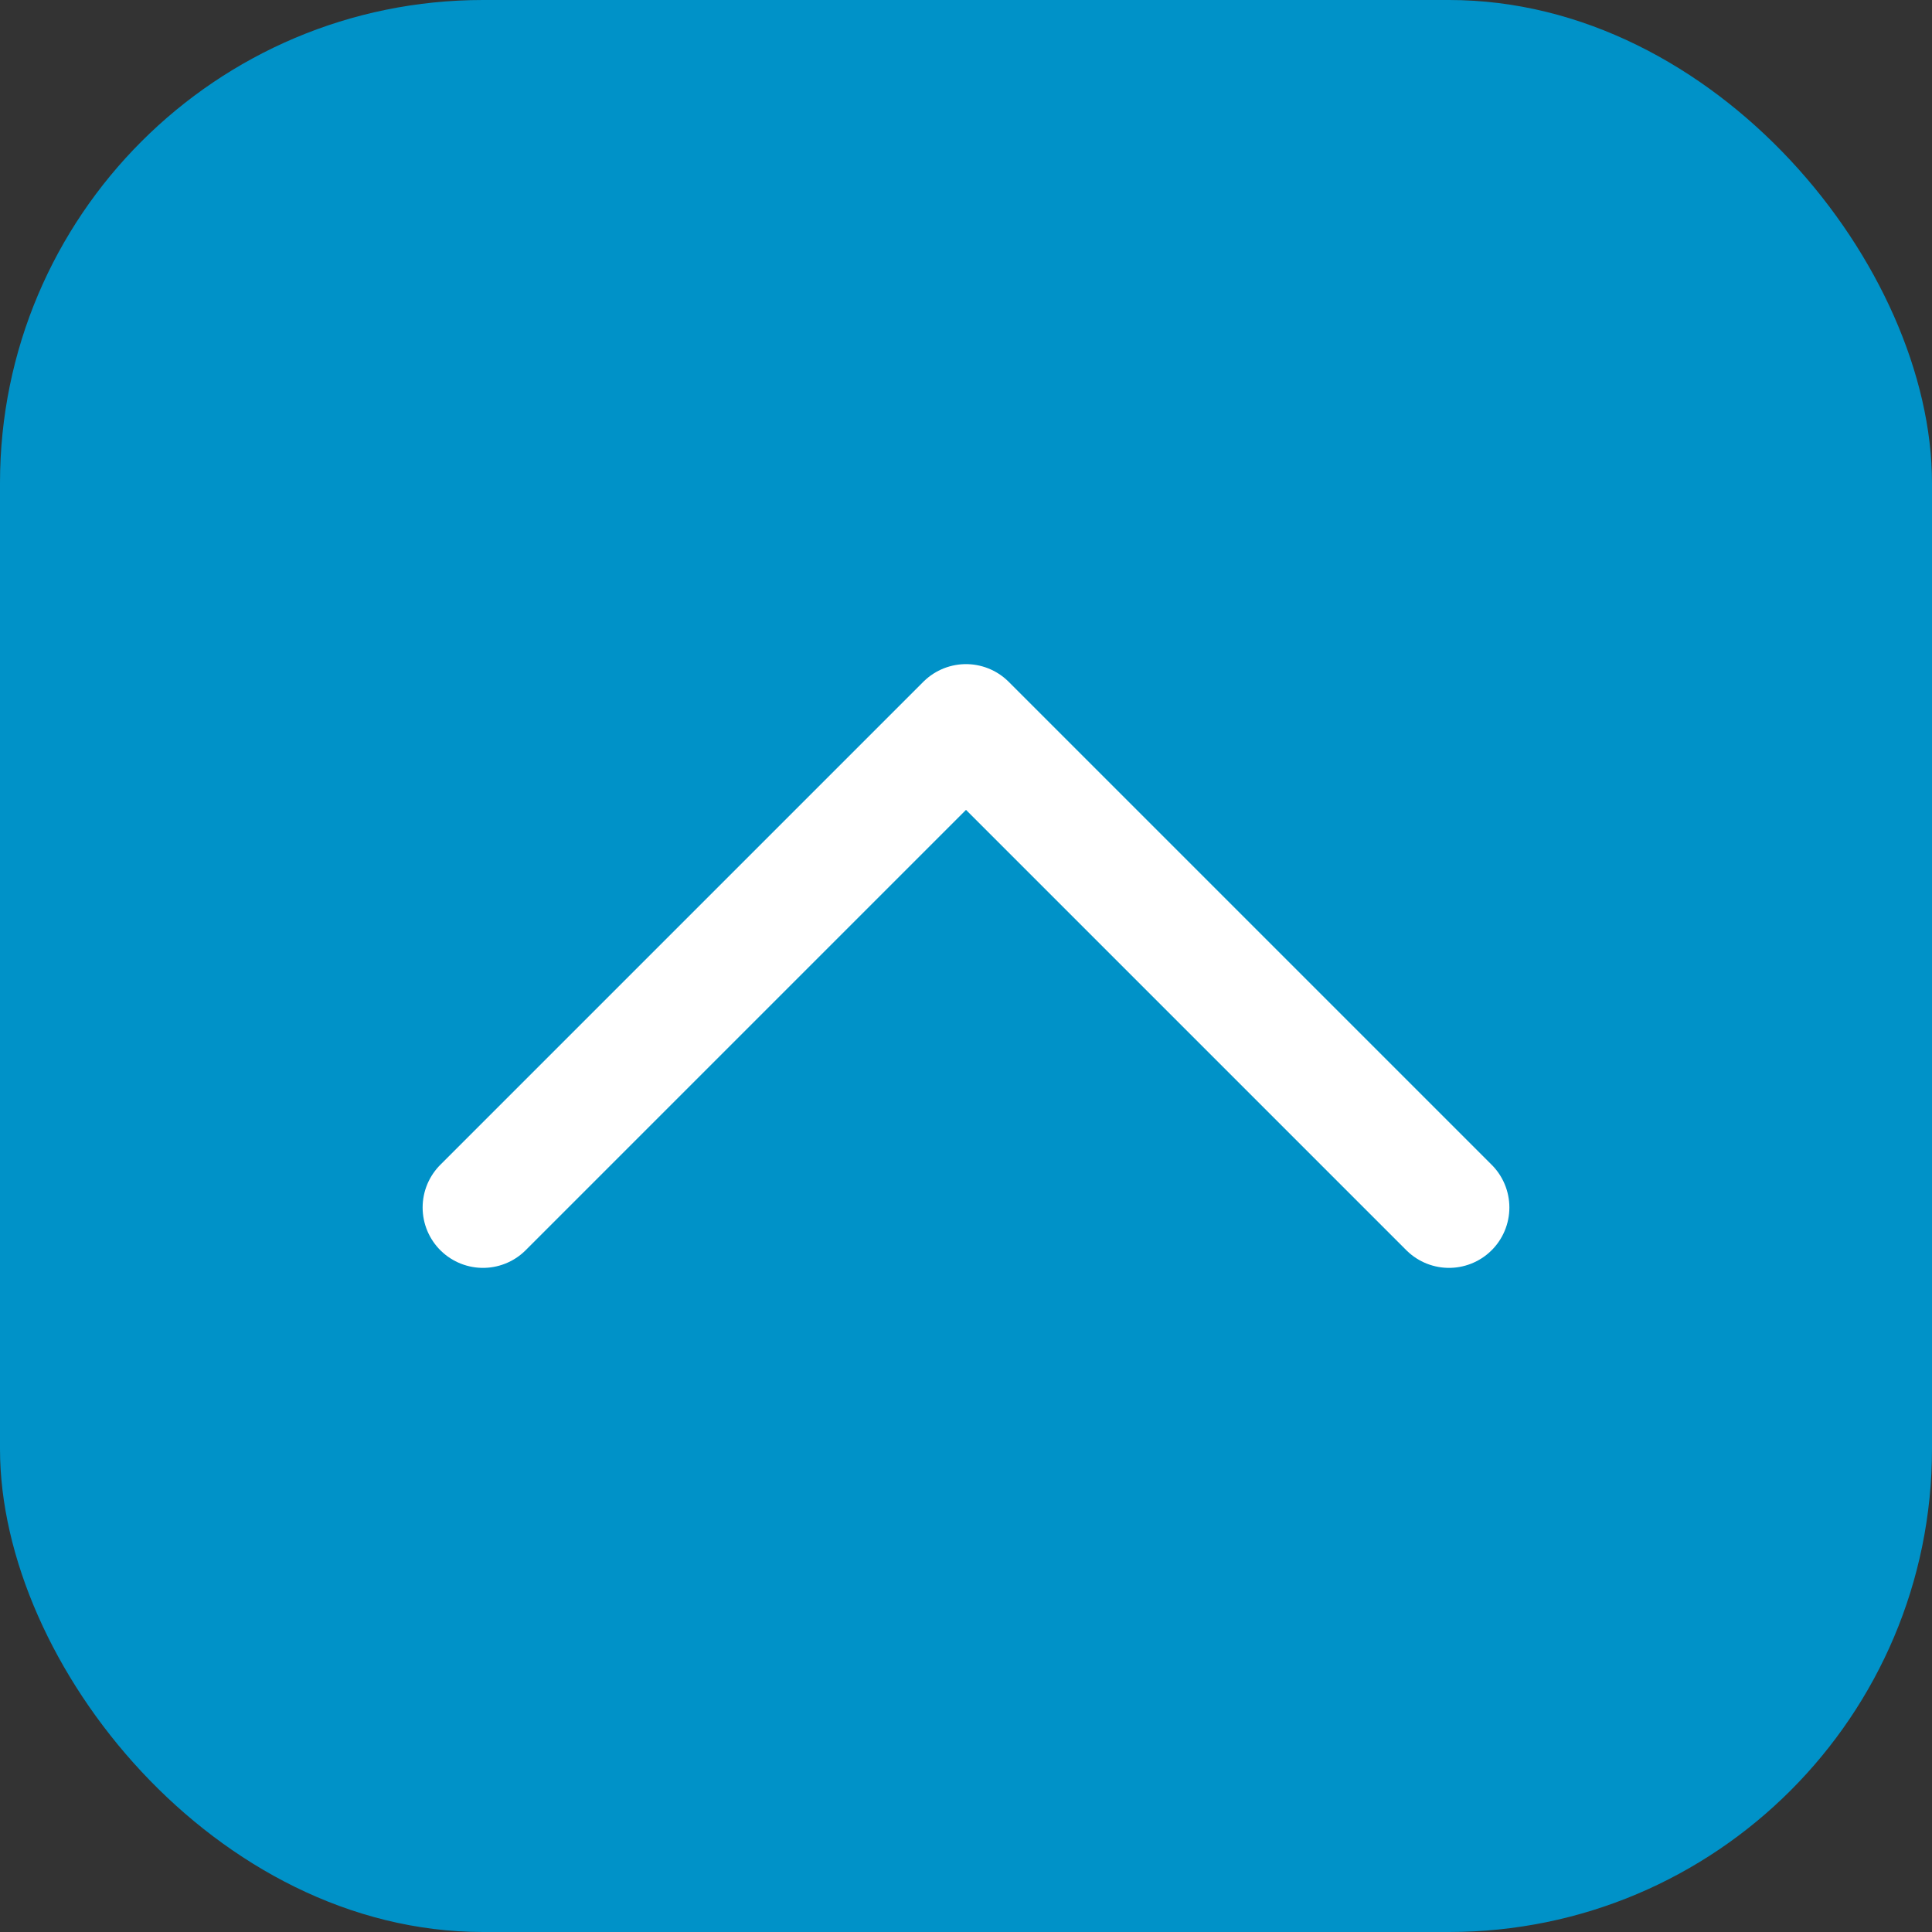
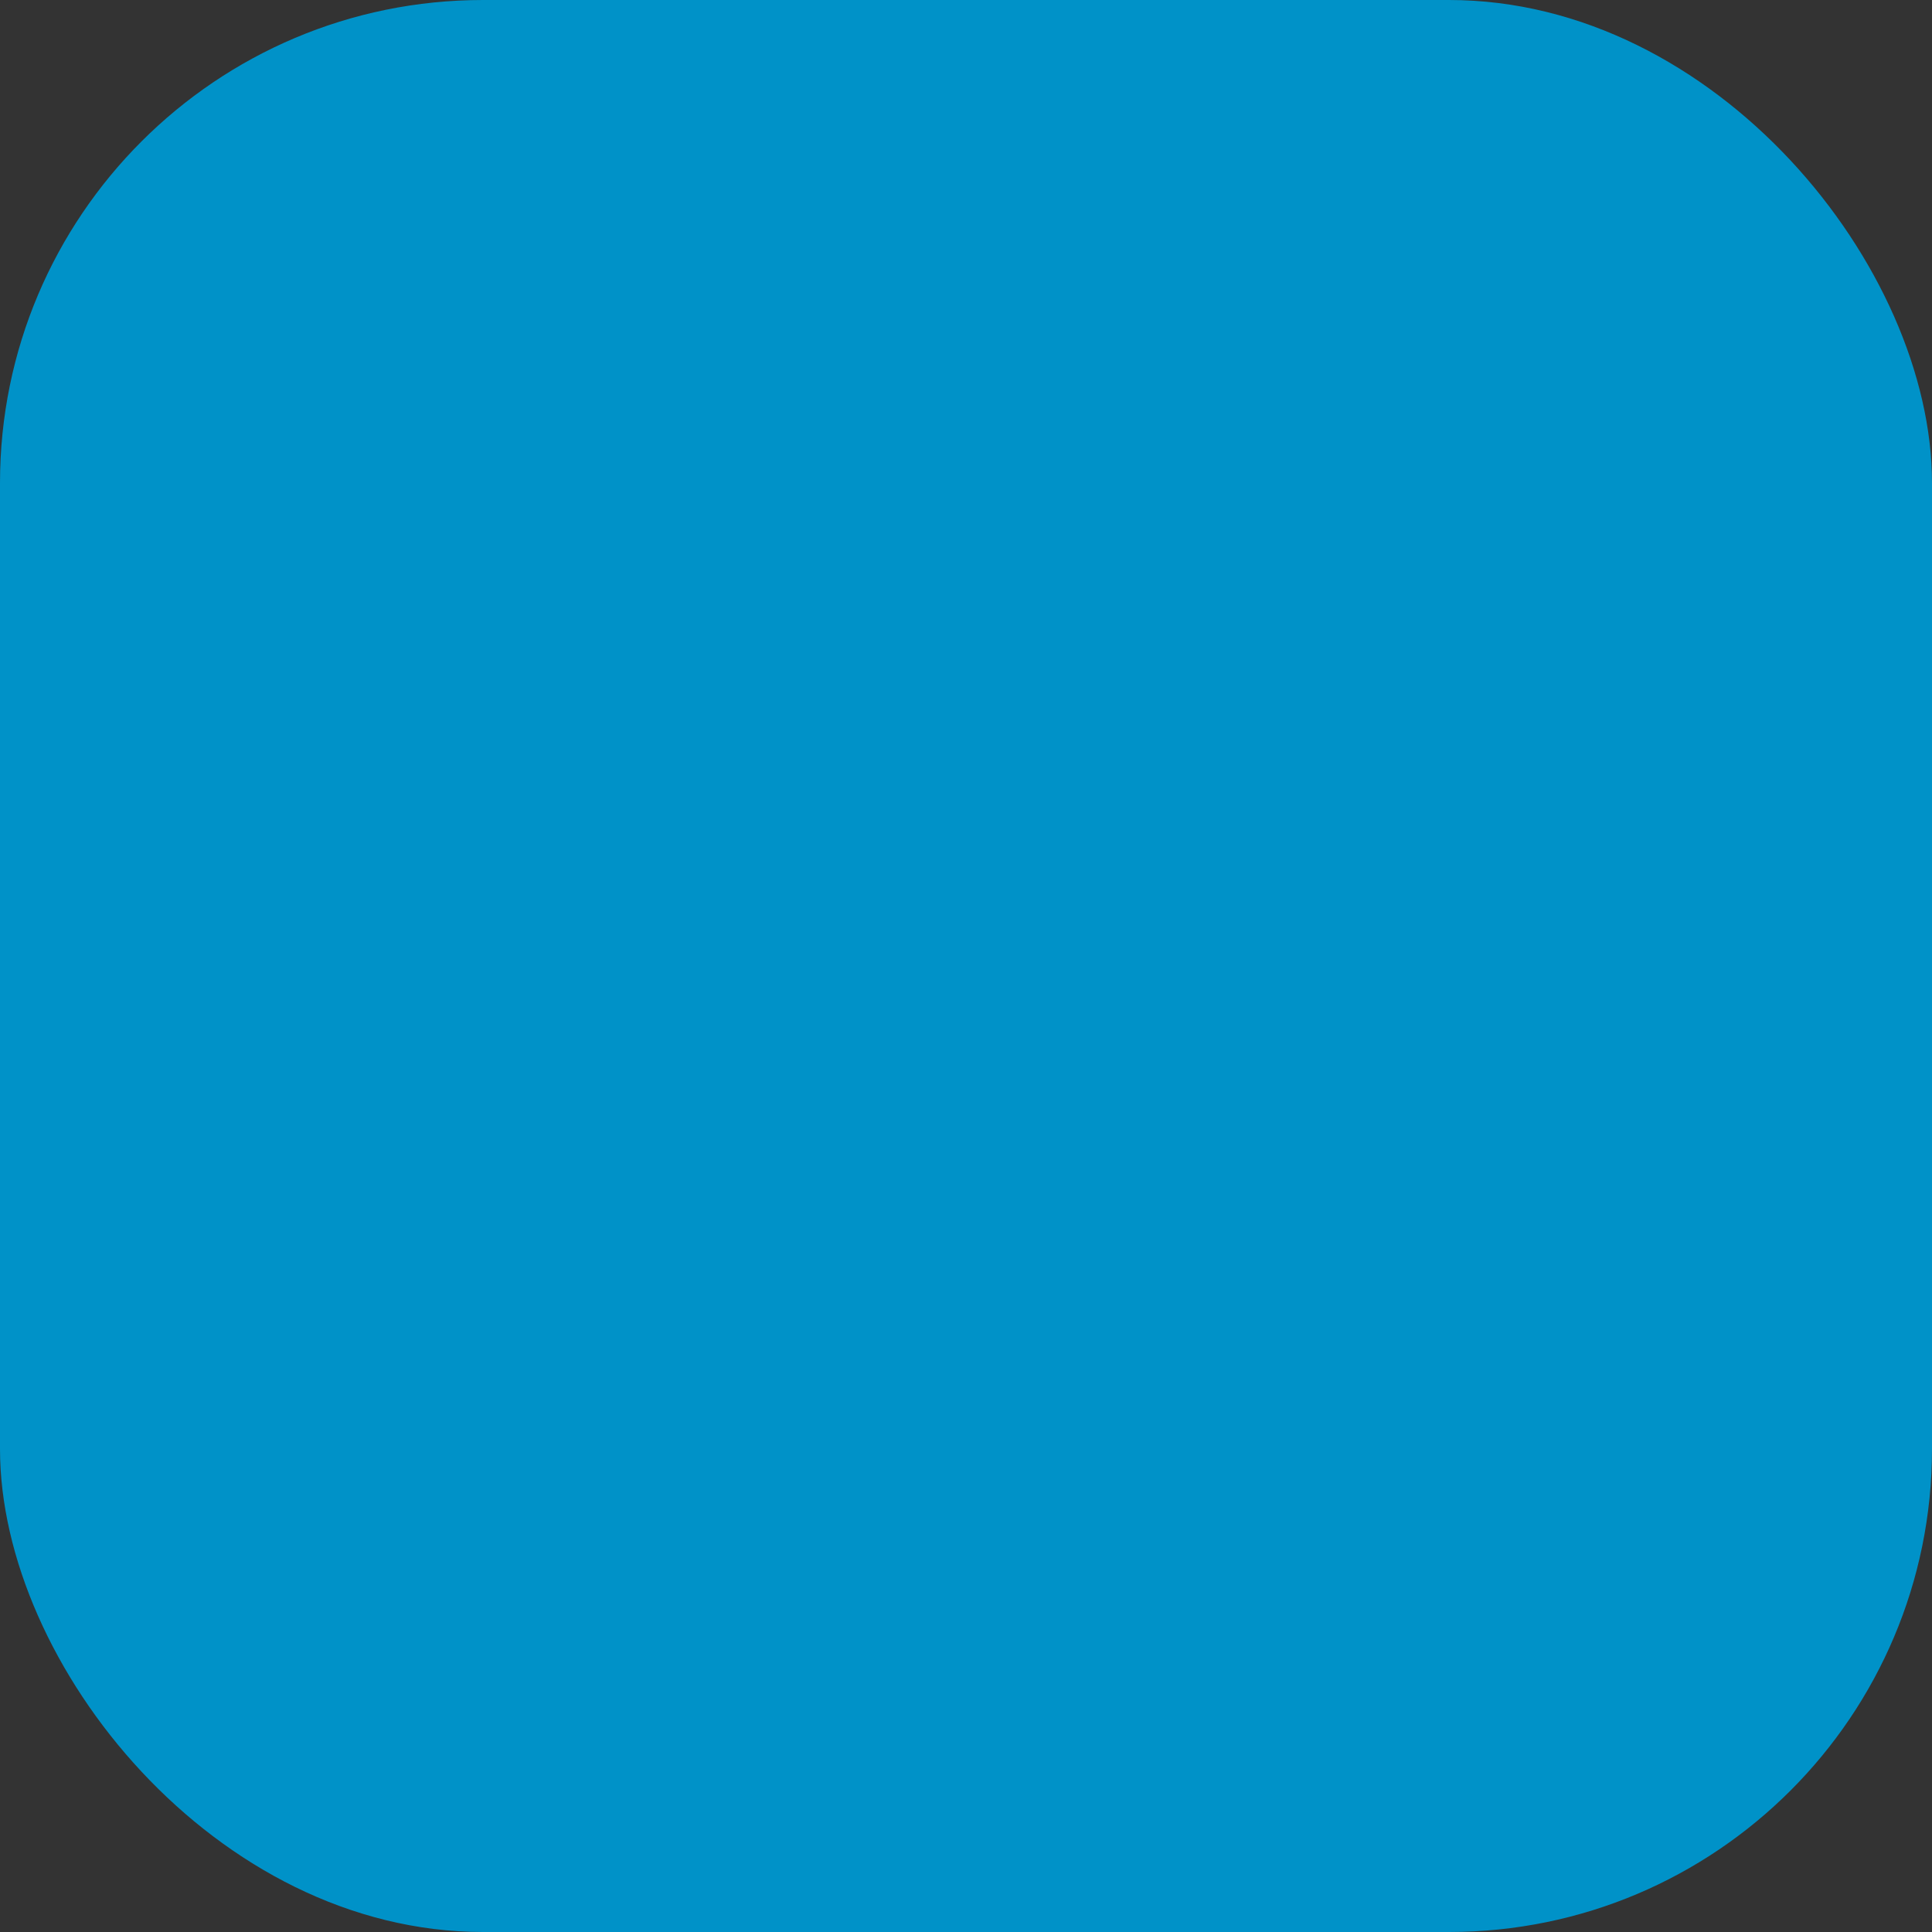
<svg xmlns="http://www.w3.org/2000/svg" width="32" height="32" viewBox="0 0 32 32" fill="none">
  <rect x="0" y="0" width="32" height="32" fill="#333333" stroke="none" />
  <rect width="32" height="32" rx="8" fill="#0092C8" />
-   <path d="M24 20L16 12L8 20" stroke="white" stroke-width="2" stroke-linecap="round" stroke-linejoin="round" />
</svg>